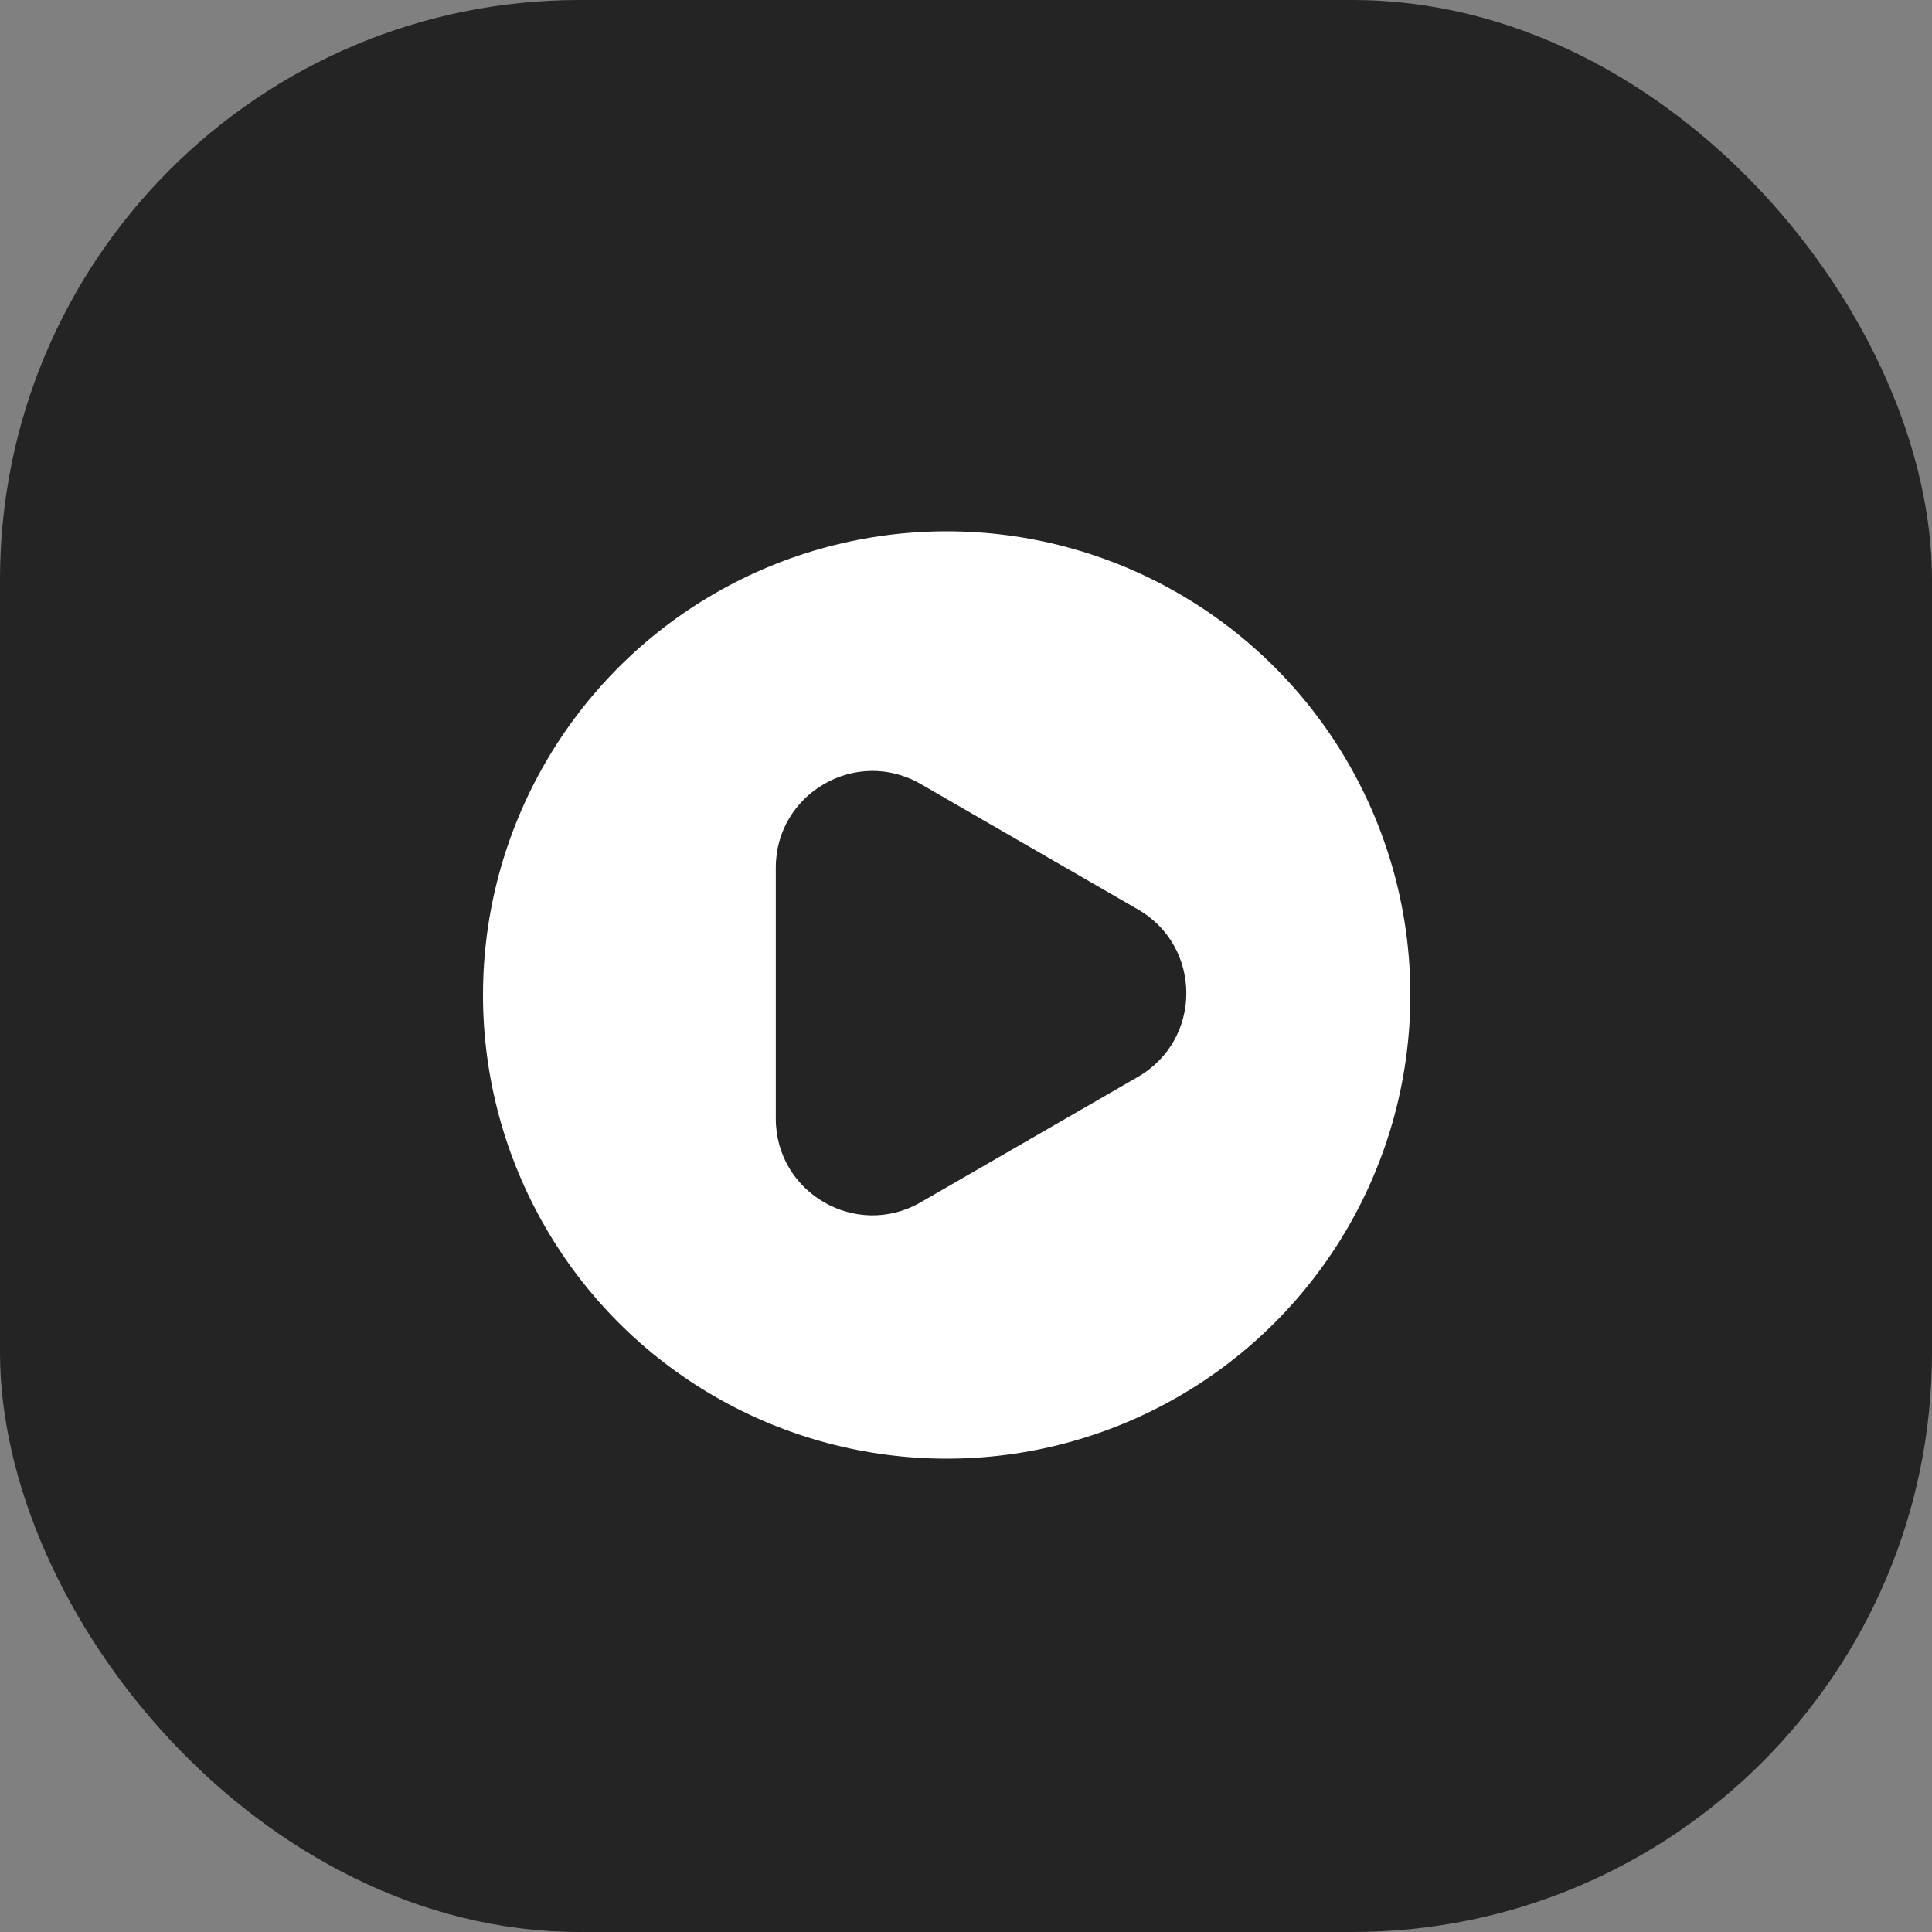
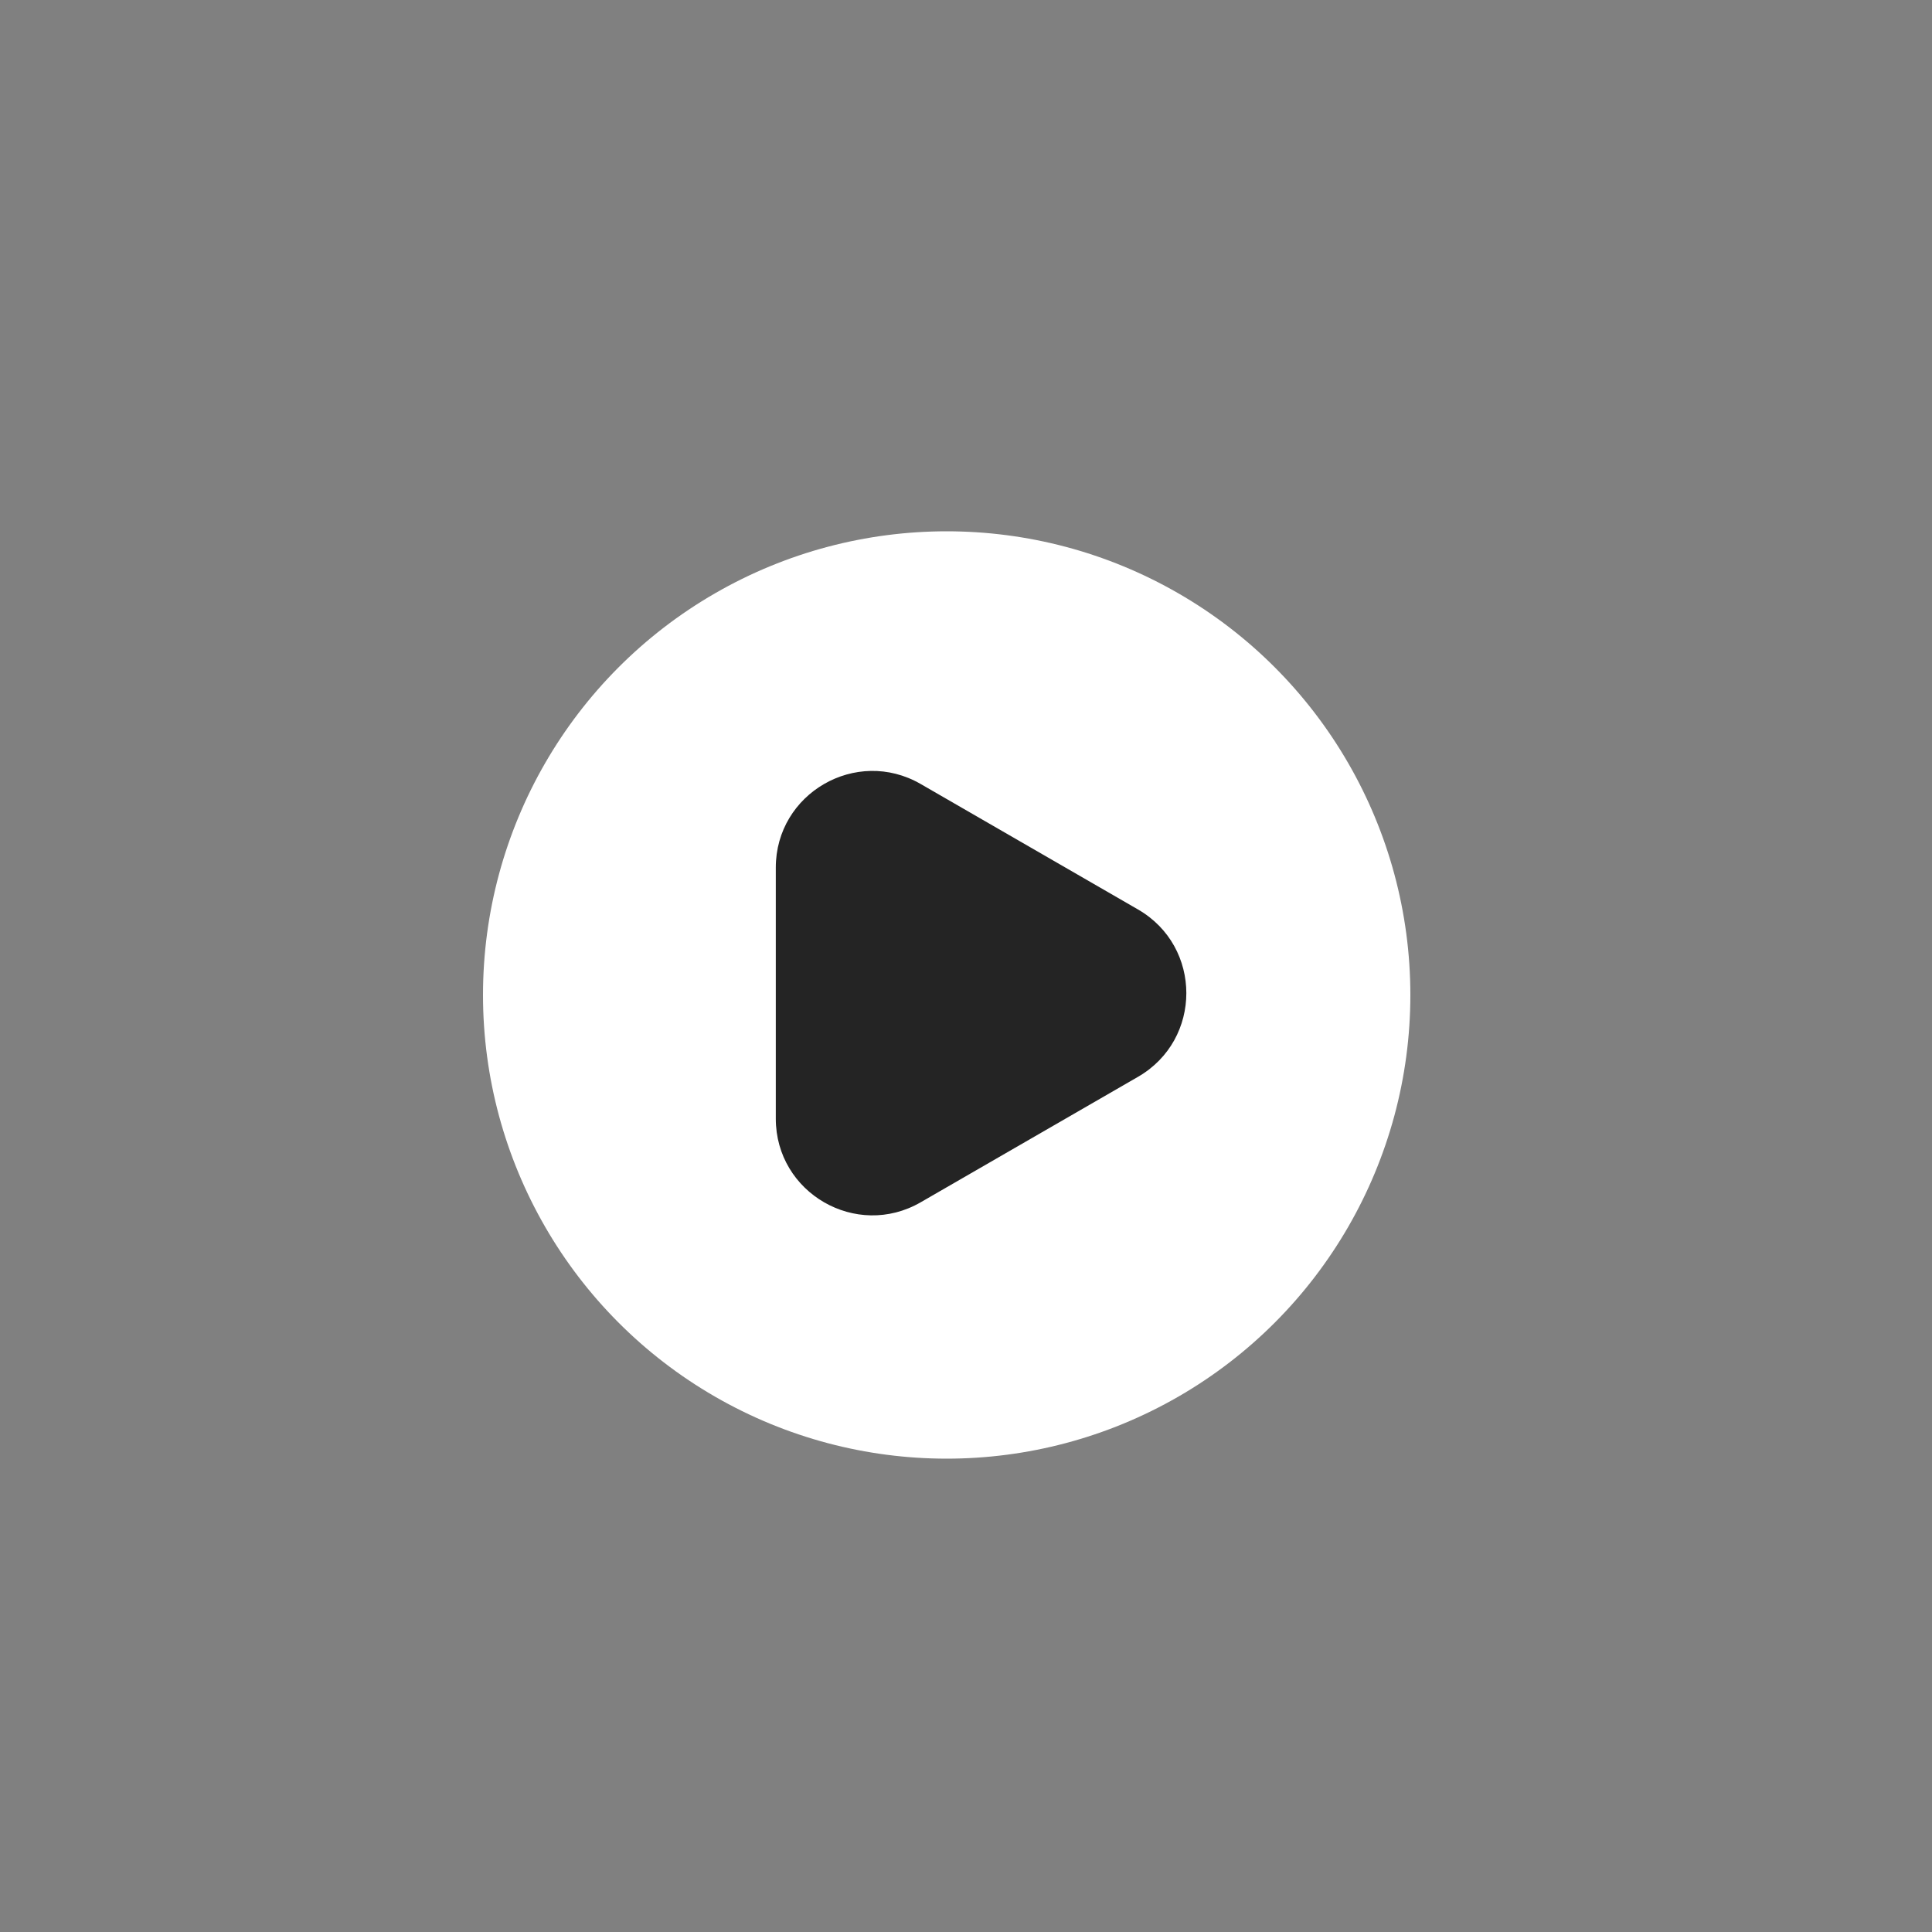
<svg xmlns="http://www.w3.org/2000/svg" width="40" height="40" viewBox="0 0 40 40" fill="none">
  <rect x="0" y="0" width="40" height="40" fill="#808080" stroke="none" />
-   <rect width="40" height="40" rx="12" fill="#242424" />
  <circle cx="19.6" cy="20.6" r="9.6" fill="white" />
-   <path d="M16.062 17.964C16.062 16.424 17.729 15.462 19.062 16.232L23.562 18.83C24.895 19.6 24.895 21.524 23.562 22.294L19.062 24.892C17.729 25.662 16.062 24.7 16.062 23.16L16.062 17.964Z" fill="#242424" />
+   <path d="M16.062 17.964C16.062 16.424 17.729 15.462 19.062 16.232L23.562 18.83C24.895 19.6 24.895 21.524 23.562 22.294L19.062 24.892C17.729 25.662 16.062 24.7 16.062 23.16L16.062 17.964" fill="#242424" />
</svg>